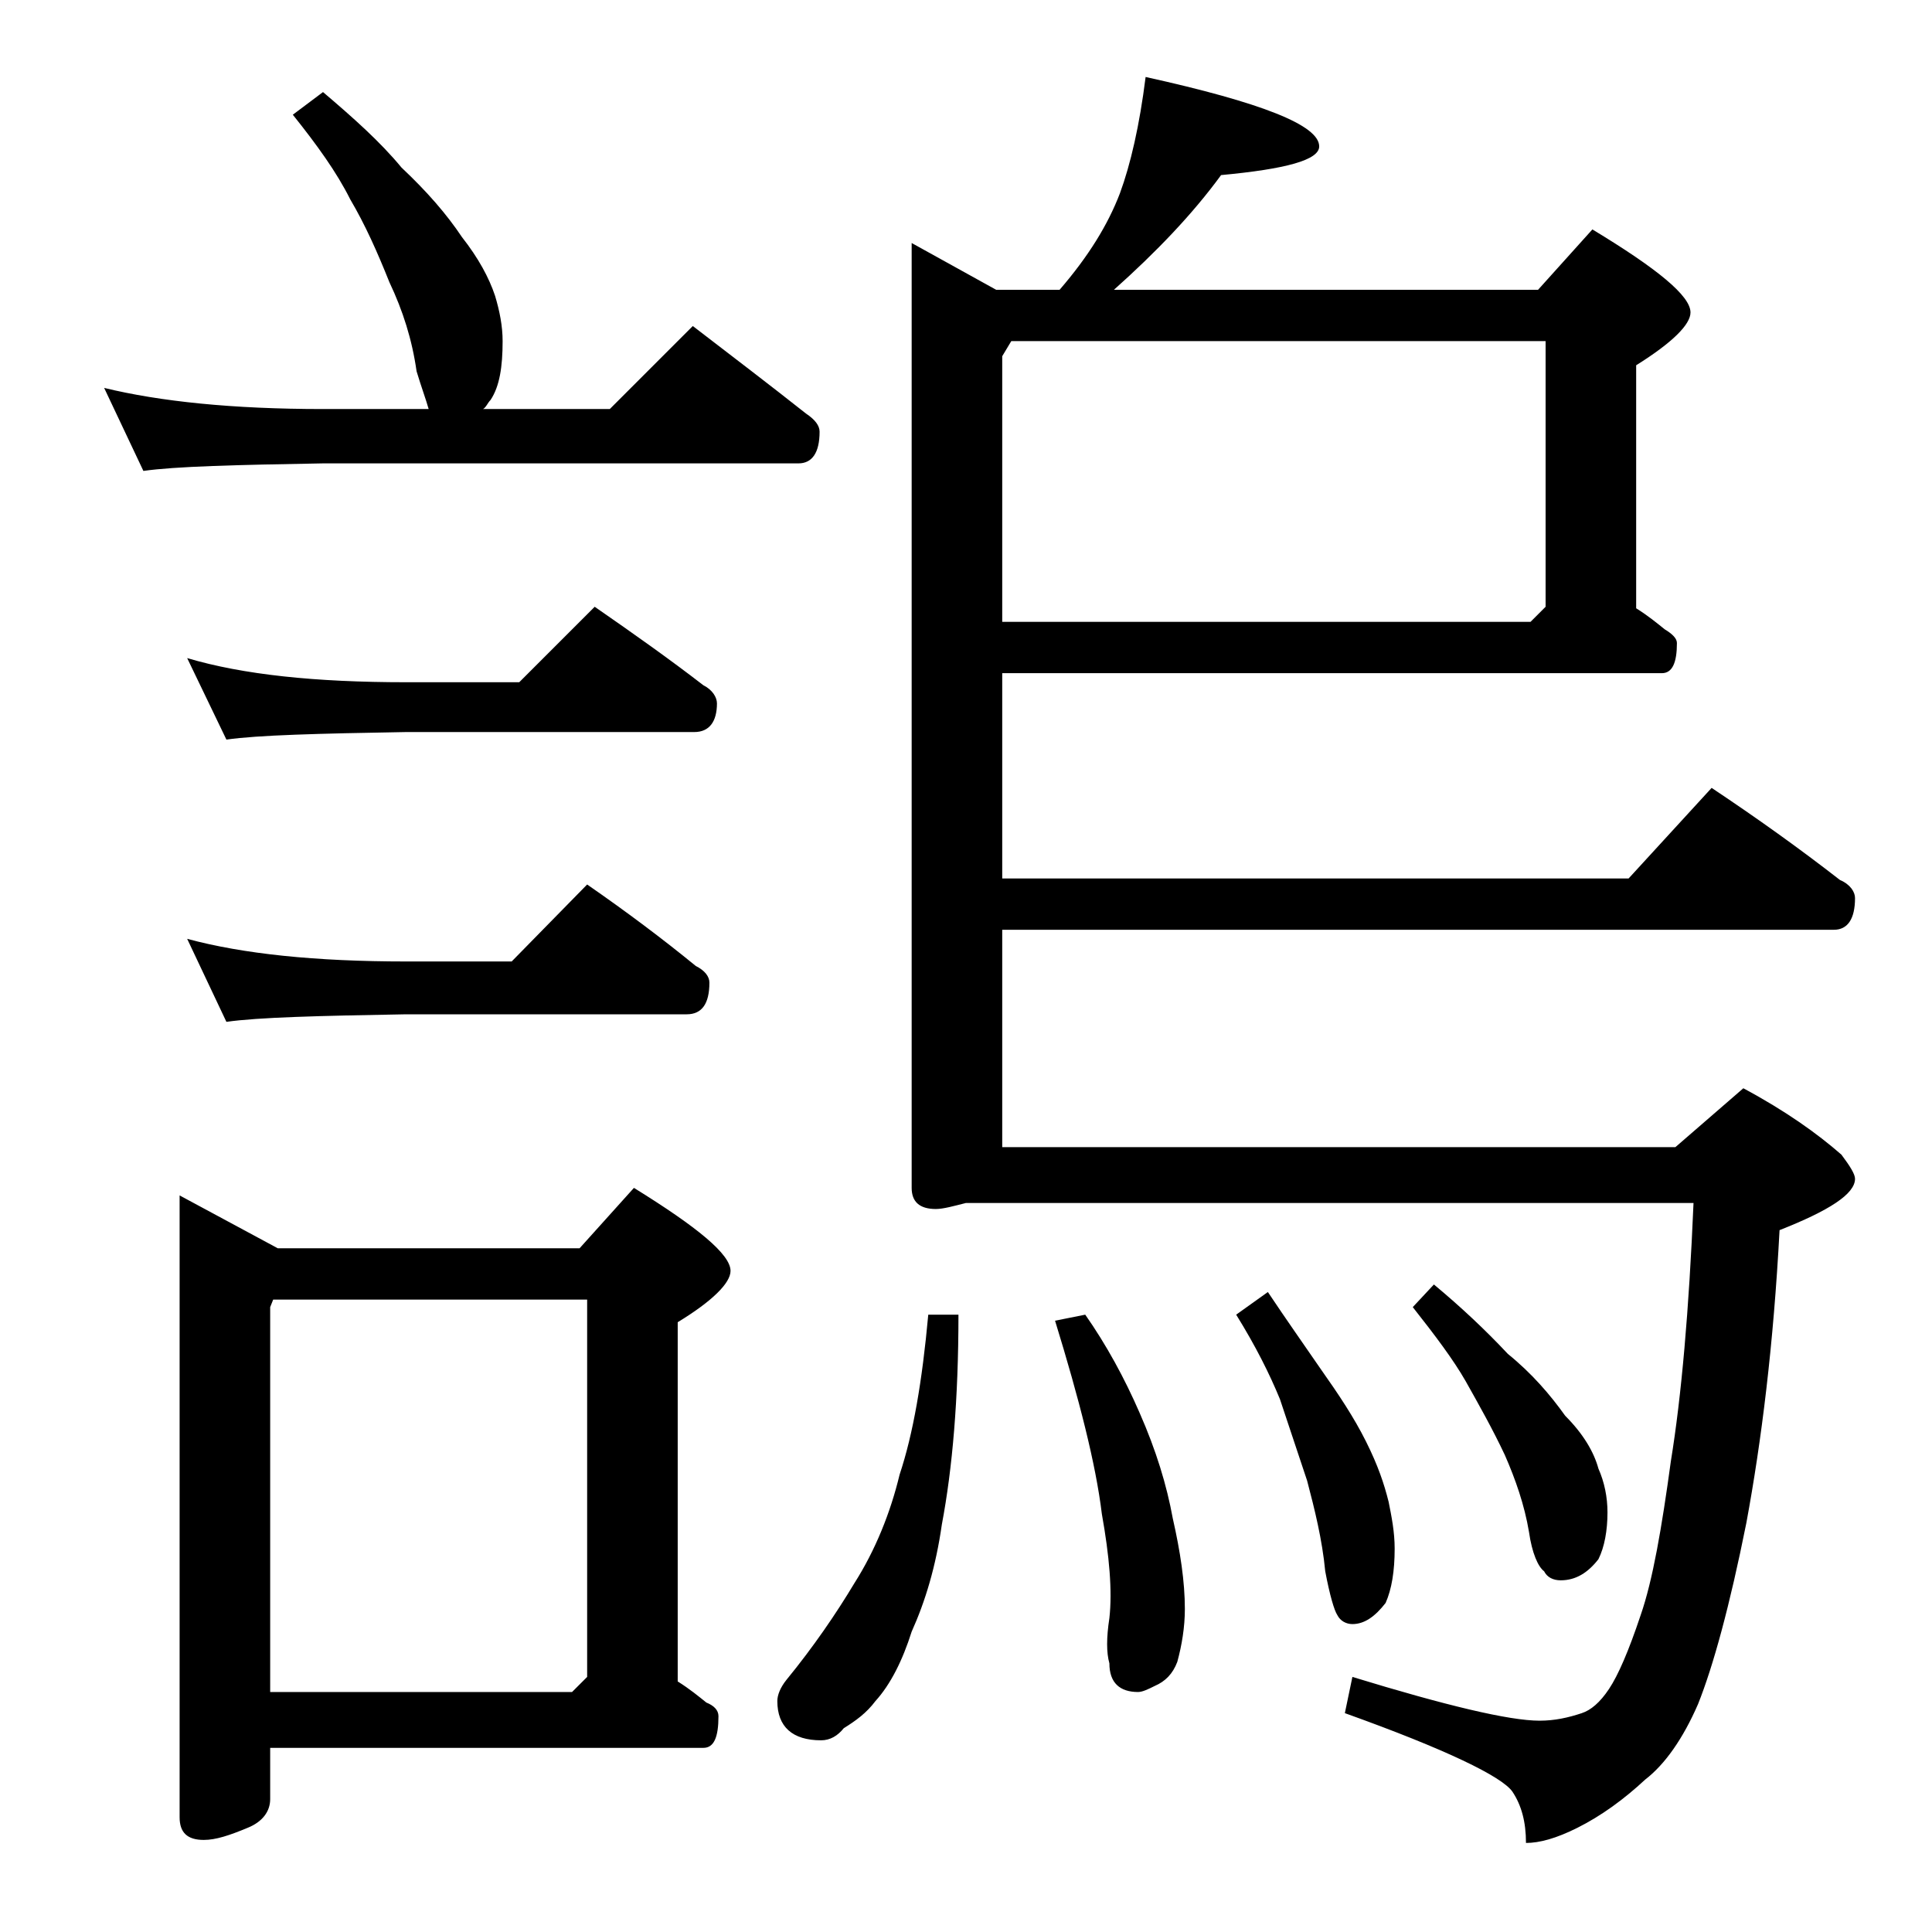
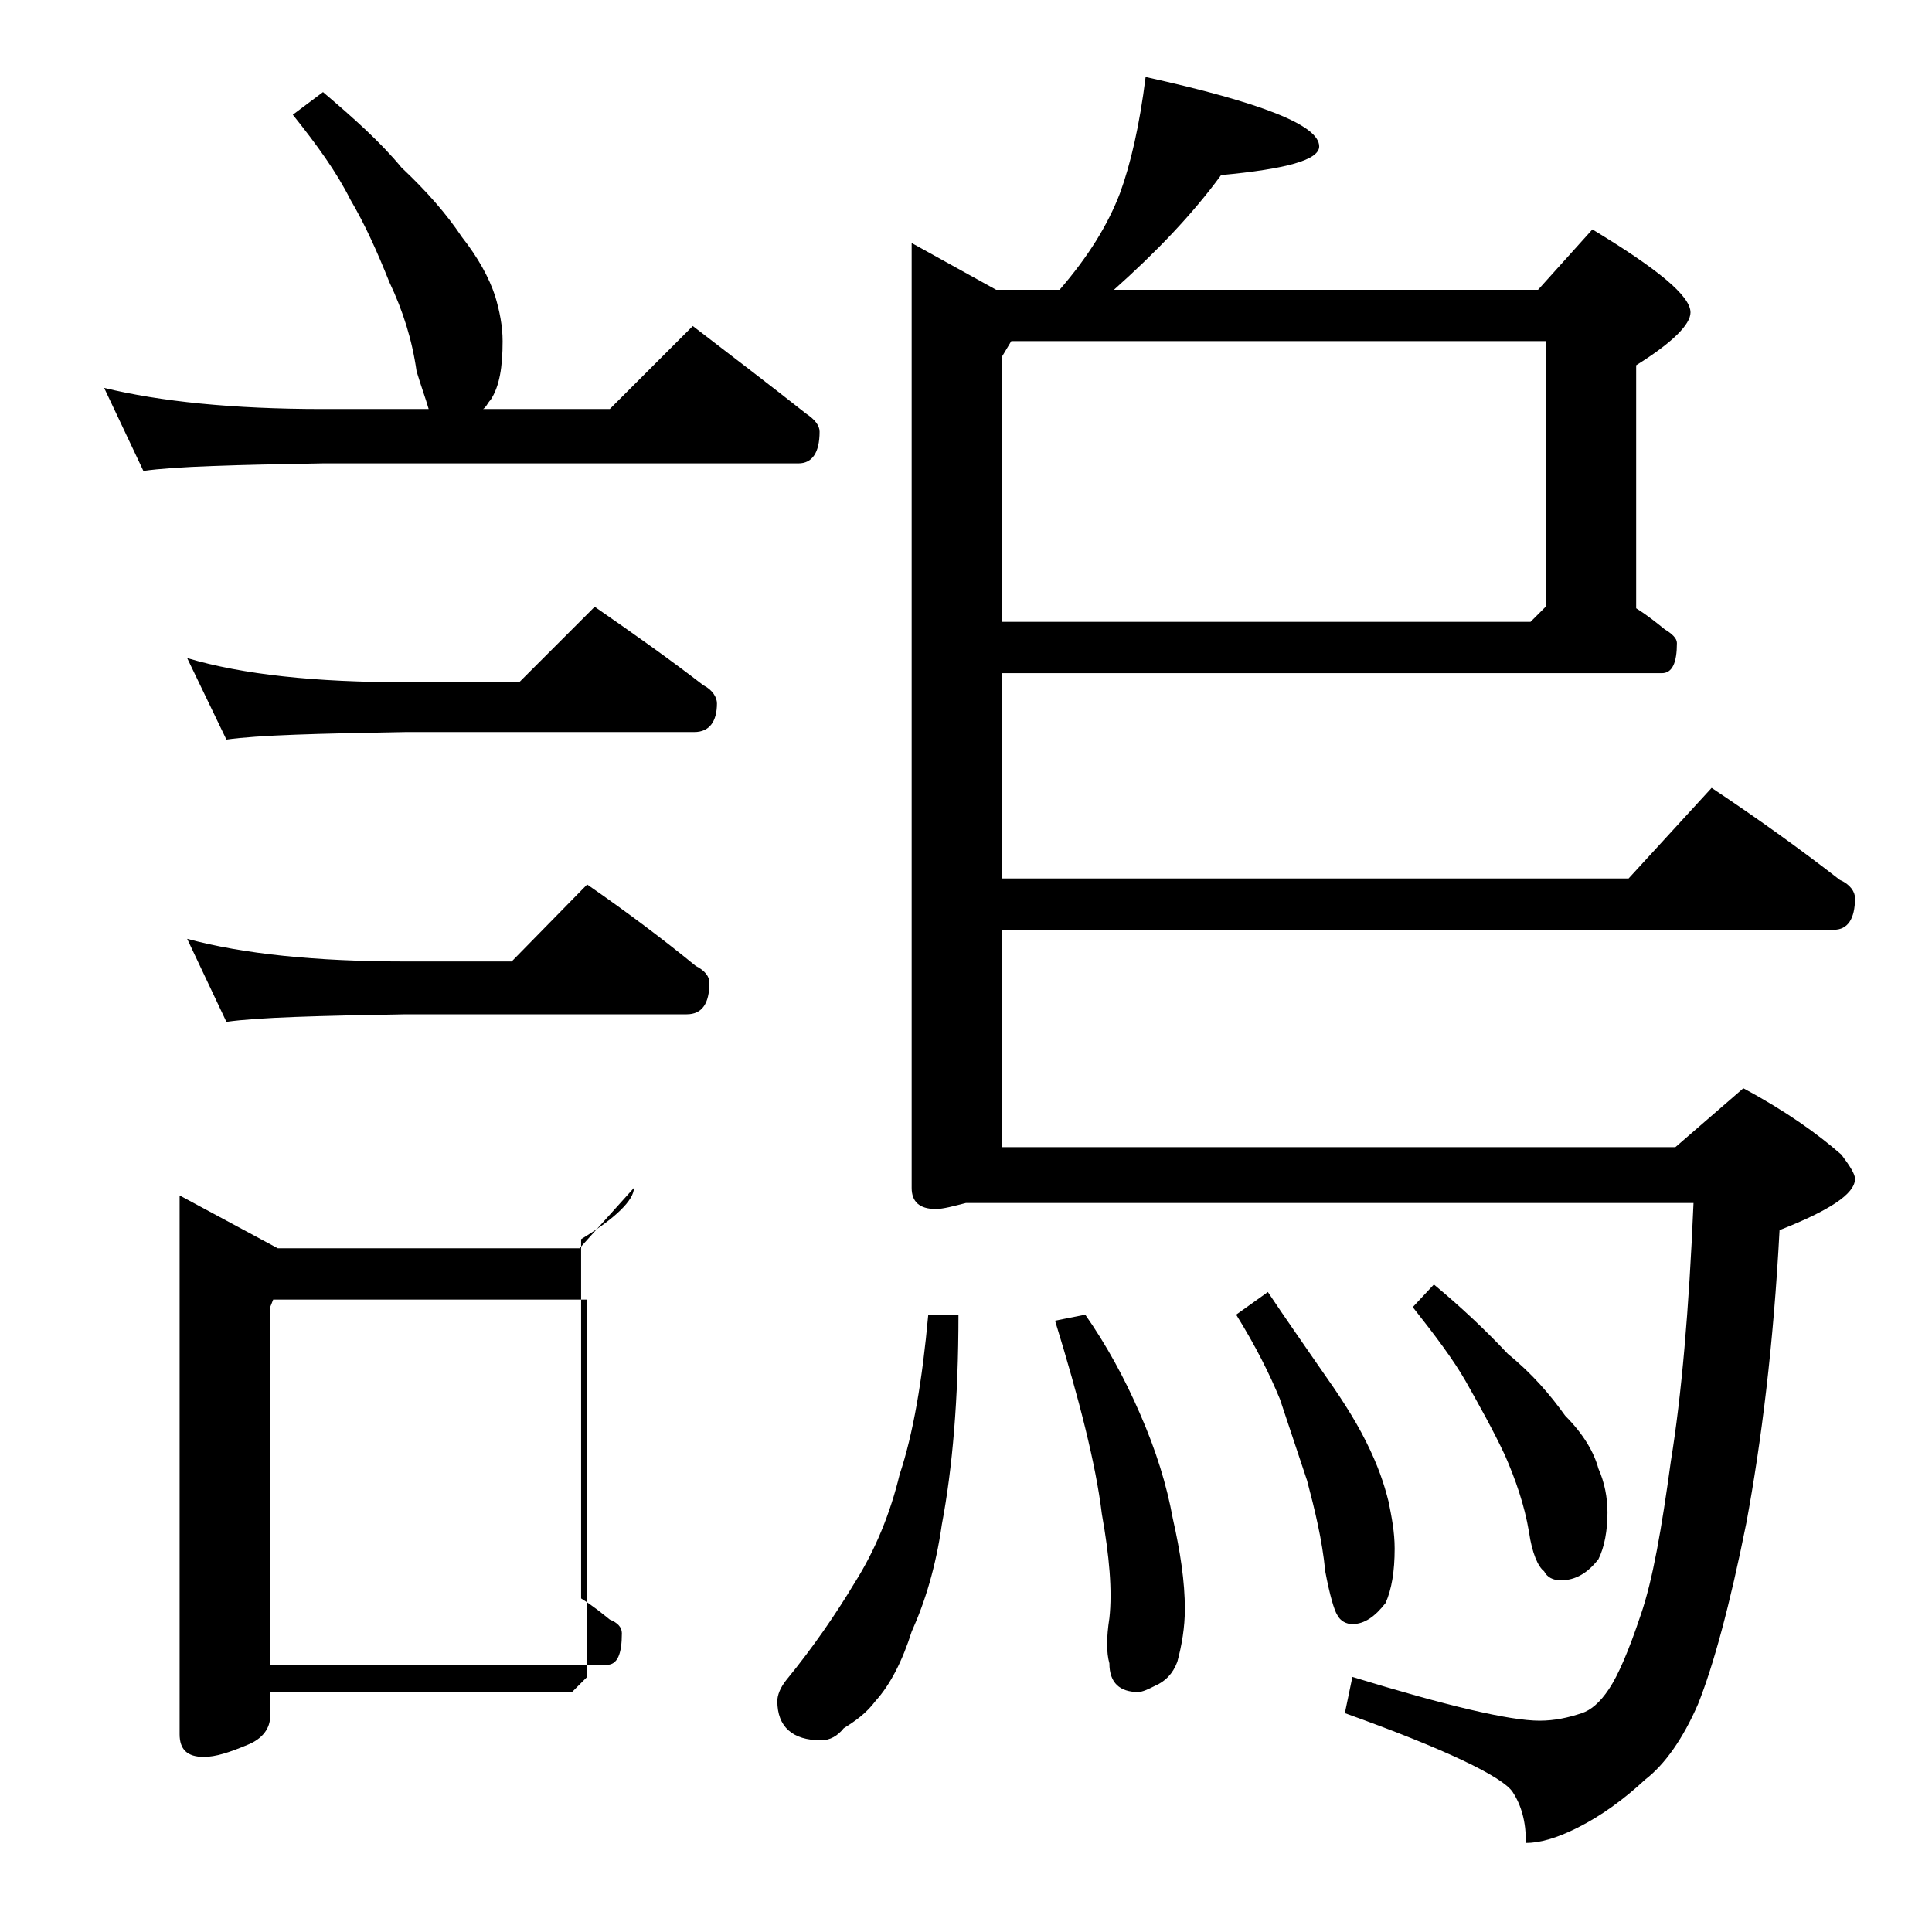
<svg xmlns="http://www.w3.org/2000/svg" version="1.1" id="Layer_1" x="0px" y="0px" viewBox="0 0 128 128" enable-background="new 0 0 128 128" xml:space="preserve">
-   <path d="M21.4,6.1c2,1.7,3.8,3.3,5.2,5c1.7,1.6,3,3.1,4,4.6c1.1,1.4,1.8,2.7,2.2,3.9c0.3,1,0.5,2,0.5,3c0,1.7-0.2,3-0.8,3.9  c-0.2,0.2-0.3,0.5-0.5,0.6h8.4l5.5-5.5c2.6,2,5.1,3.9,7.5,5.8c0.6,0.4,0.9,0.8,0.9,1.2c0,1.4-0.5,2.1-1.4,2.1H21.4  c-5.8,0.1-9.8,0.2-11.9,0.5l-2.6-5.5c3.7,0.9,8.5,1.4,14.5,1.4h7c-0.2-0.7-0.5-1.5-0.8-2.5c-0.3-2.1-0.9-4-1.8-5.9  c-0.8-2-1.6-3.8-2.6-5.5c-0.9-1.8-2.2-3.6-3.8-5.6L21.4,6.1z M11.9,79.2l6.5,3.5h20l3.6-4c4.2,2.6,6.4,4.4,6.4,5.5  c0,0.8-1.2,2-3.5,3.4v23.8c0.8,0.5,1.4,1,1.9,1.4c0.5,0.2,0.8,0.5,0.8,0.9c0,1.4-0.3,2.1-1,2.1H17.9v3.4c0,0.8-0.5,1.5-1.5,1.9  c-1.2,0.5-2.1,0.8-2.9,0.8c-1.1,0-1.6-0.5-1.6-1.5V79.2z M12.4,43.6c3.7,1.1,8.5,1.6,14.5,1.6h7.5l5-5c2.6,1.8,5,3.5,7.2,5.2  c0.6,0.3,0.9,0.8,0.9,1.2c0,1.2-0.5,1.9-1.5,1.9H26.9c-5.8,0.1-9.8,0.2-11.9,0.5L12.4,43.6z M12.4,62.2c3.7,1,8.5,1.5,14.5,1.5h7  l5-5.1c2.6,1.8,5,3.6,7.2,5.4c0.6,0.3,0.9,0.7,0.9,1.1c0,1.4-0.5,2.1-1.5,2.1H26.9c-5.8,0.1-9.8,0.2-11.9,0.5L12.4,62.2z   M17.9,112.1h20l1-1v-25H18.1l-0.2,0.5V112.1z M61.5,87.1h2c0,5.6-0.4,10.2-1.1,13.9c-0.4,2.8-1.1,5.1-2,7.1  c-0.6,1.9-1.4,3.5-2.4,4.6c-0.6,0.8-1.3,1.3-2.1,1.8c-0.4,0.5-0.9,0.8-1.5,0.8c-1.9,0-2.9-0.9-2.9-2.6c0-0.4,0.2-0.9,0.6-1.4  c1.8-2.2,3.3-4.4,4.5-6.4c1.4-2.2,2.4-4.7,3-7.2C60.5,95,61.1,91.5,61.5,87.1z M75.9,5.1c7.7,1.7,11.5,3.2,11.5,4.6  c0,0.9-2.2,1.5-6.5,1.9c-1.9,2.6-4.3,5.1-7.1,7.6h28.1l3.6-4c4.3,2.6,6.5,4.4,6.5,5.5c0,0.8-1.2,2-3.6,3.5v16.1  c0.8,0.5,1.4,1,1.9,1.4c0.5,0.3,0.8,0.6,0.8,0.9c0,1.3-0.3,2-1,2H66.4v13.6h41.5l5.5-6c3,2,5.8,4,8.5,6.1c0.7,0.3,1,0.8,1,1.2  c0,1.4-0.5,2.1-1.4,2.1H66.4v14.4H111l4.5-3.9c2.8,1.5,4.9,3,6.5,4.4c0.6,0.8,0.9,1.3,0.9,1.6c0,1-1.7,2.1-5,3.4  c-0.4,7.6-1.2,14-2.2,19.4c-1.1,5.5-2.2,9.5-3.2,12c-1,2.3-2.2,4-3.5,5c-1.4,1.3-2.9,2.4-4.5,3.2c-1.4,0.7-2.5,1-3.4,1  c0-1.4-0.3-2.5-0.9-3.4c-0.7-1-4.4-2.8-11.1-5.2l0.5-2.4c6.2,1.9,10.4,2.9,12.4,2.9c1,0,1.9-0.2,2.8-0.5c0.6-0.2,1.2-0.7,1.8-1.6  c0.6-0.9,1.3-2.5,2.1-4.9c0.8-2.3,1.4-5.8,2-10.2c0.7-4.3,1.2-10,1.5-17.1H64c-0.8,0.2-1.5,0.4-2,0.4c-1.1,0-1.6-0.5-1.6-1.4V16.1  l5.6,3.1h4.2c1.9-2.2,3.2-4.3,4-6.4C74.9,10.9,75.5,8.3,75.9,5.1z M66.4,41.2h35l1-1V22.6H67l-0.6,1V41.2z M71.9,87.1  c1.4,2,2.6,4.2,3.6,6.5c1.1,2.5,1.8,4.8,2.2,7c0.5,2.2,0.8,4.2,0.8,6c0,1.2-0.2,2.4-0.5,3.5c-0.3,0.8-0.8,1.3-1.5,1.6  c-0.4,0.2-0.8,0.4-1.1,0.4c-1.2,0-1.9-0.6-1.9-1.9c-0.2-0.7-0.2-1.7,0-3c0.2-1.8,0-4.1-0.5-6.9c-0.4-3.3-1.5-7.6-3.1-12.8L71.9,87.1  z M84,85.6c1.2,1.8,2.4,3.5,3.5,5.1c1.2,1.7,2.2,3.2,3,4.8s1.2,2.8,1.5,4c0.2,1,0.4,2,0.4,3.1c0,1.5-0.2,2.7-0.6,3.6  c-0.7,0.9-1.4,1.4-2.2,1.4c-0.4,0-0.8-0.2-1-0.6c-0.2-0.3-0.5-1.3-0.8-2.9c-0.2-2.1-0.7-4.1-1.2-6c-0.6-1.8-1.2-3.6-1.8-5.4  c-0.7-1.7-1.6-3.5-2.9-5.6L84,85.6z M95,85.1c1.8,1.5,3.4,3,4.9,4.6c1.6,1.3,2.8,2.7,3.8,4.1c1.2,1.2,1.9,2.4,2.2,3.5  c0.4,0.9,0.6,1.9,0.6,2.9c0,1.2-0.2,2.3-0.6,3.1c-0.7,0.9-1.5,1.4-2.5,1.4c-0.5,0-0.9-0.2-1.1-0.6c-0.4-0.3-0.8-1.2-1-2.6  c-0.3-1.8-0.9-3.5-1.6-5.1c-0.8-1.7-1.7-3.3-2.6-4.9c-0.8-1.4-2-3-3.5-4.9L95,85.1z" />
+   <path d="M21.4,6.1c2,1.7,3.8,3.3,5.2,5c1.7,1.6,3,3.1,4,4.6c1.1,1.4,1.8,2.7,2.2,3.9c0.3,1,0.5,2,0.5,3c0,1.7-0.2,3-0.8,3.9  c-0.2,0.2-0.3,0.5-0.5,0.6h8.4l5.5-5.5c2.6,2,5.1,3.9,7.5,5.8c0.6,0.4,0.9,0.8,0.9,1.2c0,1.4-0.5,2.1-1.4,2.1H21.4  c-5.8,0.1-9.8,0.2-11.9,0.5l-2.6-5.5c3.7,0.9,8.5,1.4,14.5,1.4h7c-0.2-0.7-0.5-1.5-0.8-2.5c-0.3-2.1-0.9-4-1.8-5.9  c-0.8-2-1.6-3.8-2.6-5.5c-0.9-1.8-2.2-3.6-3.8-5.6L21.4,6.1z M11.9,79.2l6.5,3.5h20l3.6-4c0,0.8-1.2,2-3.5,3.4v23.8c0.8,0.5,1.4,1,1.9,1.4c0.5,0.2,0.8,0.5,0.8,0.9c0,1.4-0.3,2.1-1,2.1H17.9v3.4c0,0.8-0.5,1.5-1.5,1.9  c-1.2,0.5-2.1,0.8-2.9,0.8c-1.1,0-1.6-0.5-1.6-1.5V79.2z M12.4,43.6c3.7,1.1,8.5,1.6,14.5,1.6h7.5l5-5c2.6,1.8,5,3.5,7.2,5.2  c0.6,0.3,0.9,0.8,0.9,1.2c0,1.2-0.5,1.9-1.5,1.9H26.9c-5.8,0.1-9.8,0.2-11.9,0.5L12.4,43.6z M12.4,62.2c3.7,1,8.5,1.5,14.5,1.5h7  l5-5.1c2.6,1.8,5,3.6,7.2,5.4c0.6,0.3,0.9,0.7,0.9,1.1c0,1.4-0.5,2.1-1.5,2.1H26.9c-5.8,0.1-9.8,0.2-11.9,0.5L12.4,62.2z   M17.9,112.1h20l1-1v-25H18.1l-0.2,0.5V112.1z M61.5,87.1h2c0,5.6-0.4,10.2-1.1,13.9c-0.4,2.8-1.1,5.1-2,7.1  c-0.6,1.9-1.4,3.5-2.4,4.6c-0.6,0.8-1.3,1.3-2.1,1.8c-0.4,0.5-0.9,0.8-1.5,0.8c-1.9,0-2.9-0.9-2.9-2.6c0-0.4,0.2-0.9,0.6-1.4  c1.8-2.2,3.3-4.4,4.5-6.4c1.4-2.2,2.4-4.7,3-7.2C60.5,95,61.1,91.5,61.5,87.1z M75.9,5.1c7.7,1.7,11.5,3.2,11.5,4.6  c0,0.9-2.2,1.5-6.5,1.9c-1.9,2.6-4.3,5.1-7.1,7.6h28.1l3.6-4c4.3,2.6,6.5,4.4,6.5,5.5c0,0.8-1.2,2-3.6,3.5v16.1  c0.8,0.5,1.4,1,1.9,1.4c0.5,0.3,0.8,0.6,0.8,0.9c0,1.3-0.3,2-1,2H66.4v13.6h41.5l5.5-6c3,2,5.8,4,8.5,6.1c0.7,0.3,1,0.8,1,1.2  c0,1.4-0.5,2.1-1.4,2.1H66.4v14.4H111l4.5-3.9c2.8,1.5,4.9,3,6.5,4.4c0.6,0.8,0.9,1.3,0.9,1.6c0,1-1.7,2.1-5,3.4  c-0.4,7.6-1.2,14-2.2,19.4c-1.1,5.5-2.2,9.5-3.2,12c-1,2.3-2.2,4-3.5,5c-1.4,1.3-2.9,2.4-4.5,3.2c-1.4,0.7-2.5,1-3.4,1  c0-1.4-0.3-2.5-0.9-3.4c-0.7-1-4.4-2.8-11.1-5.2l0.5-2.4c6.2,1.9,10.4,2.9,12.4,2.9c1,0,1.9-0.2,2.8-0.5c0.6-0.2,1.2-0.7,1.8-1.6  c0.6-0.9,1.3-2.5,2.1-4.9c0.8-2.3,1.4-5.8,2-10.2c0.7-4.3,1.2-10,1.5-17.1H64c-0.8,0.2-1.5,0.4-2,0.4c-1.1,0-1.6-0.5-1.6-1.4V16.1  l5.6,3.1h4.2c1.9-2.2,3.2-4.3,4-6.4C74.9,10.9,75.5,8.3,75.9,5.1z M66.4,41.2h35l1-1V22.6H67l-0.6,1V41.2z M71.9,87.1  c1.4,2,2.6,4.2,3.6,6.5c1.1,2.5,1.8,4.8,2.2,7c0.5,2.2,0.8,4.2,0.8,6c0,1.2-0.2,2.4-0.5,3.5c-0.3,0.8-0.8,1.3-1.5,1.6  c-0.4,0.2-0.8,0.4-1.1,0.4c-1.2,0-1.9-0.6-1.9-1.9c-0.2-0.7-0.2-1.7,0-3c0.2-1.8,0-4.1-0.5-6.9c-0.4-3.3-1.5-7.6-3.1-12.8L71.9,87.1  z M84,85.6c1.2,1.8,2.4,3.5,3.5,5.1c1.2,1.7,2.2,3.2,3,4.8s1.2,2.8,1.5,4c0.2,1,0.4,2,0.4,3.1c0,1.5-0.2,2.7-0.6,3.6  c-0.7,0.9-1.4,1.4-2.2,1.4c-0.4,0-0.8-0.2-1-0.6c-0.2-0.3-0.5-1.3-0.8-2.9c-0.2-2.1-0.7-4.1-1.2-6c-0.6-1.8-1.2-3.6-1.8-5.4  c-0.7-1.7-1.6-3.5-2.9-5.6L84,85.6z M95,85.1c1.8,1.5,3.4,3,4.9,4.6c1.6,1.3,2.8,2.7,3.8,4.1c1.2,1.2,1.9,2.4,2.2,3.5  c0.4,0.9,0.6,1.9,0.6,2.9c0,1.2-0.2,2.3-0.6,3.1c-0.7,0.9-1.5,1.4-2.5,1.4c-0.5,0-0.9-0.2-1.1-0.6c-0.4-0.3-0.8-1.2-1-2.6  c-0.3-1.8-0.9-3.5-1.6-5.1c-0.8-1.7-1.7-3.3-2.6-4.9c-0.8-1.4-2-3-3.5-4.9L95,85.1z" />
</svg>